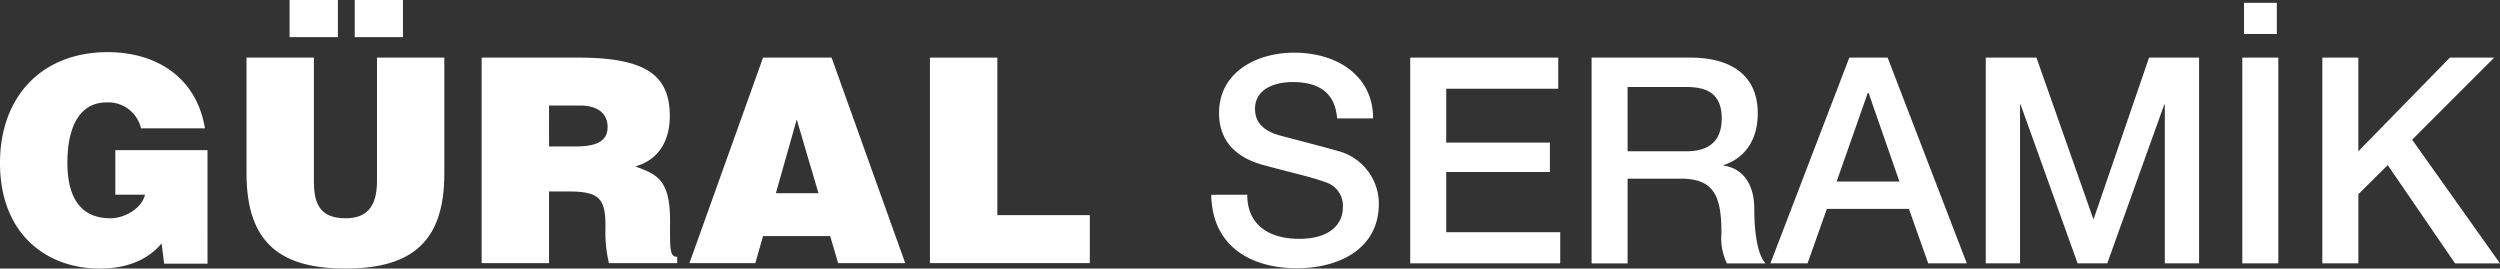
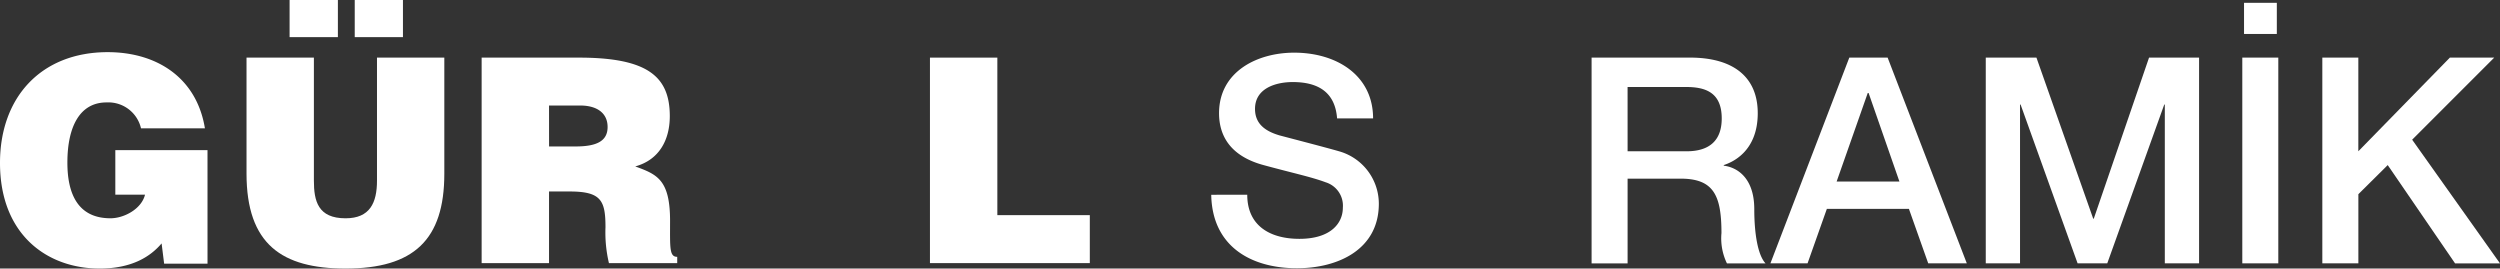
<svg xmlns="http://www.w3.org/2000/svg" width="266.843" height="28.664" viewBox="0 0 266.843 28.664">
  <rect x="0" y="0" width="266.843" height="28.664" fill="#333333" stroke="none" />
  <defs>
    <clipPath id="clip-path">
      <rect id="Rectangle_2307" data-name="Rectangle 2307" width="266.843" height="28.664" fill="none" />
    </clipPath>
  </defs>
  <g id="Group_2077" data-name="Group 2077" clip-path="url(#clip-path)">
    <path id="Path_11009" data-name="Path 11009" d="M22.149,21.928h-9.84v4.751h3.17C15.113,28.2,13.251,29.2,11.793,29.2c-3.628,0-4.6-2.838-4.6-5.938,0-3.872,1.345-6.427,4.175-6.427A3.578,3.578,0,0,1,15.051,19.6h6.821c-.878-5.391-5.121-8.131-10.382-8.131C4.39,11.473,0,16.284,0,23.289c0,7.659,5.028,11.277,10.636,11.277,3.44,0,5.422-1.276,6.613-2.682l.27,2.162h4.63Z" transform="translate(0 -5.902)" fill="#fff" />
    <path id="Path_11010" data-name="Path 11010" d="M65.743,3.961H70.89V0H65.743ZM63.945,0H58.79V3.961h5.155ZM54.193,18.522c0,7.551,3.774,10.142,10.573,10.142,7.277,0,10.54-3.073,10.54-10.112V6.15H68.119V19.28c0,2.373-.76,4.02-3.353,4.02-2.956,0-3.382-1.853-3.382-4.02V6.15H54.193Z" transform="translate(-27.88 0)" fill="#fff" />
    <path id="Path_11011" data-name="Path 11011" d="M115.262,26.953c3.355,0,3.836.943,3.836,3.809a14.246,14.246,0,0,0,.369,3.84h7.287v-.673c-.851,0-.763-.968-.763-3.841,0-4.417-1.406-4.961-3.718-5.81,2.563-.7,3.689-2.835,3.689-5.368,0-4.262-2.41-6.245-9.717-6.245H105.879V34.6h7.193V26.953Zm-2.19-9.174h3.352c1.673,0,2.9.738,2.9,2.293,0,1.518-1.194,2.075-3.415,2.075h-2.832Z" transform="translate(-54.47 -6.515)" fill="#fff" />
-     <path id="Path_11012" data-name="Path 11012" d="M158.591,34.6l.826-2.89h7.16l.852,2.89h7.16l-7.859-21.937h-7.312L151.558,34.6Zm6.742-7.461h-4.549l2.226-7.866Z" transform="translate(-77.97 -6.516)" fill="#fff" />
    <path id="Path_11013" data-name="Path 11013" d="M221.494,34.6v-5.12h-9.869V12.666h-7.194V34.6Z" transform="translate(-105.171 -6.516)" fill="#fff" />
    <path id="Path_11014" data-name="Path 11014" d="M270.111,26.745c0,3.354,2.488,4.706,5.563,4.706,3.38,0,4.641-1.691,4.641-3.321a2.613,2.613,0,0,0-1.813-2.708c-1.567-.584-3.5-.985-6.547-1.815-3.78-.986-4.854-3.292-4.854-5.567,0-4.429,4.056-6.461,8.02-6.461,4.548,0,8.422,2.432,8.422,7.014H279.7c-.216-2.828-2.058-3.876-4.733-3.876-1.782,0-4.027.647-4.027,2.863,0,1.568,1.046,2.366,2.613,2.828.337.092,5.195,1.353,6.332,1.691a5.822,5.822,0,0,1,4.271,5.6c0,4.921-4.4,6.89-8.729,6.89-5.009,0-9.067-2.4-9.16-7.842Z" transform="translate(-136.983 -5.958)" fill="#fff" />
-     <path id="Path_11015" data-name="Path 11015" d="M310.007,12.661h15.8v3.321H313.85v5.754h11.065V24.87H313.85V31.3h12.17v3.321H310.007Z" transform="translate(-159.485 -6.514)" fill="#fff" />
    <path id="Path_11016" data-name="Path 11016" d="M349.881,12.661h10.481c4.826,0,7.254,2.213,7.254,5.935,0,4.215-2.89,5.29-3.627,5.537V24.2c1.321.152,3.257,1.2,3.257,4.643,0,2.583.37,4.889,1.2,5.783h-4.119a6.132,6.132,0,0,1-.584-3.229c0-4.03-.829-5.815-4.365-5.815h-5.654v9.045h-3.843Zm3.843,10h6.3c2.459,0,3.748-1.171,3.748-3.507,0-2.829-1.812-3.354-3.809-3.354h-6.24Z" transform="translate(-179.999 -6.514)" fill="#fff" />
    <path id="Path_11017" data-name="Path 11017" d="M397.61,12.663H401.7l8.451,21.959h-4.118l-2.061-5.814h-8.758l-2.06,5.814h-3.964Zm-1.352,13.225h6.7l-3.288-9.445h-.092Z" transform="translate(-200.22 -6.515)" fill="#fff" />
    <path id="Path_11018" data-name="Path 11018" d="M436.532,12.661h5.408L448,29.854h.061l5.9-17.193H459.3V34.622h-3.657V17.675h-.061L449.5,34.622h-3.166L440.25,17.675h-.061V34.622h-3.657Z" transform="translate(-224.577 -6.514)" fill="#fff" />
    <path id="Path_11019" data-name="Path 11019" d="M492.927,6.467h3.843V28.428h-3.843ZM493.112.62h3.5V3.944h-3.5Z" transform="translate(-253.59 -0.319)" fill="#fff" />
    <path id="Path_11020" data-name="Path 11020" d="M510.52,12.661h3.843v10l9.773-10h4.733l-8.761,8.765,9.375,13.2h-4.795L517.5,24.134l-3.133,3.107v7.382H510.52Z" transform="translate(-262.641 -6.514)" fill="#fff" />
  </g>
</svg>